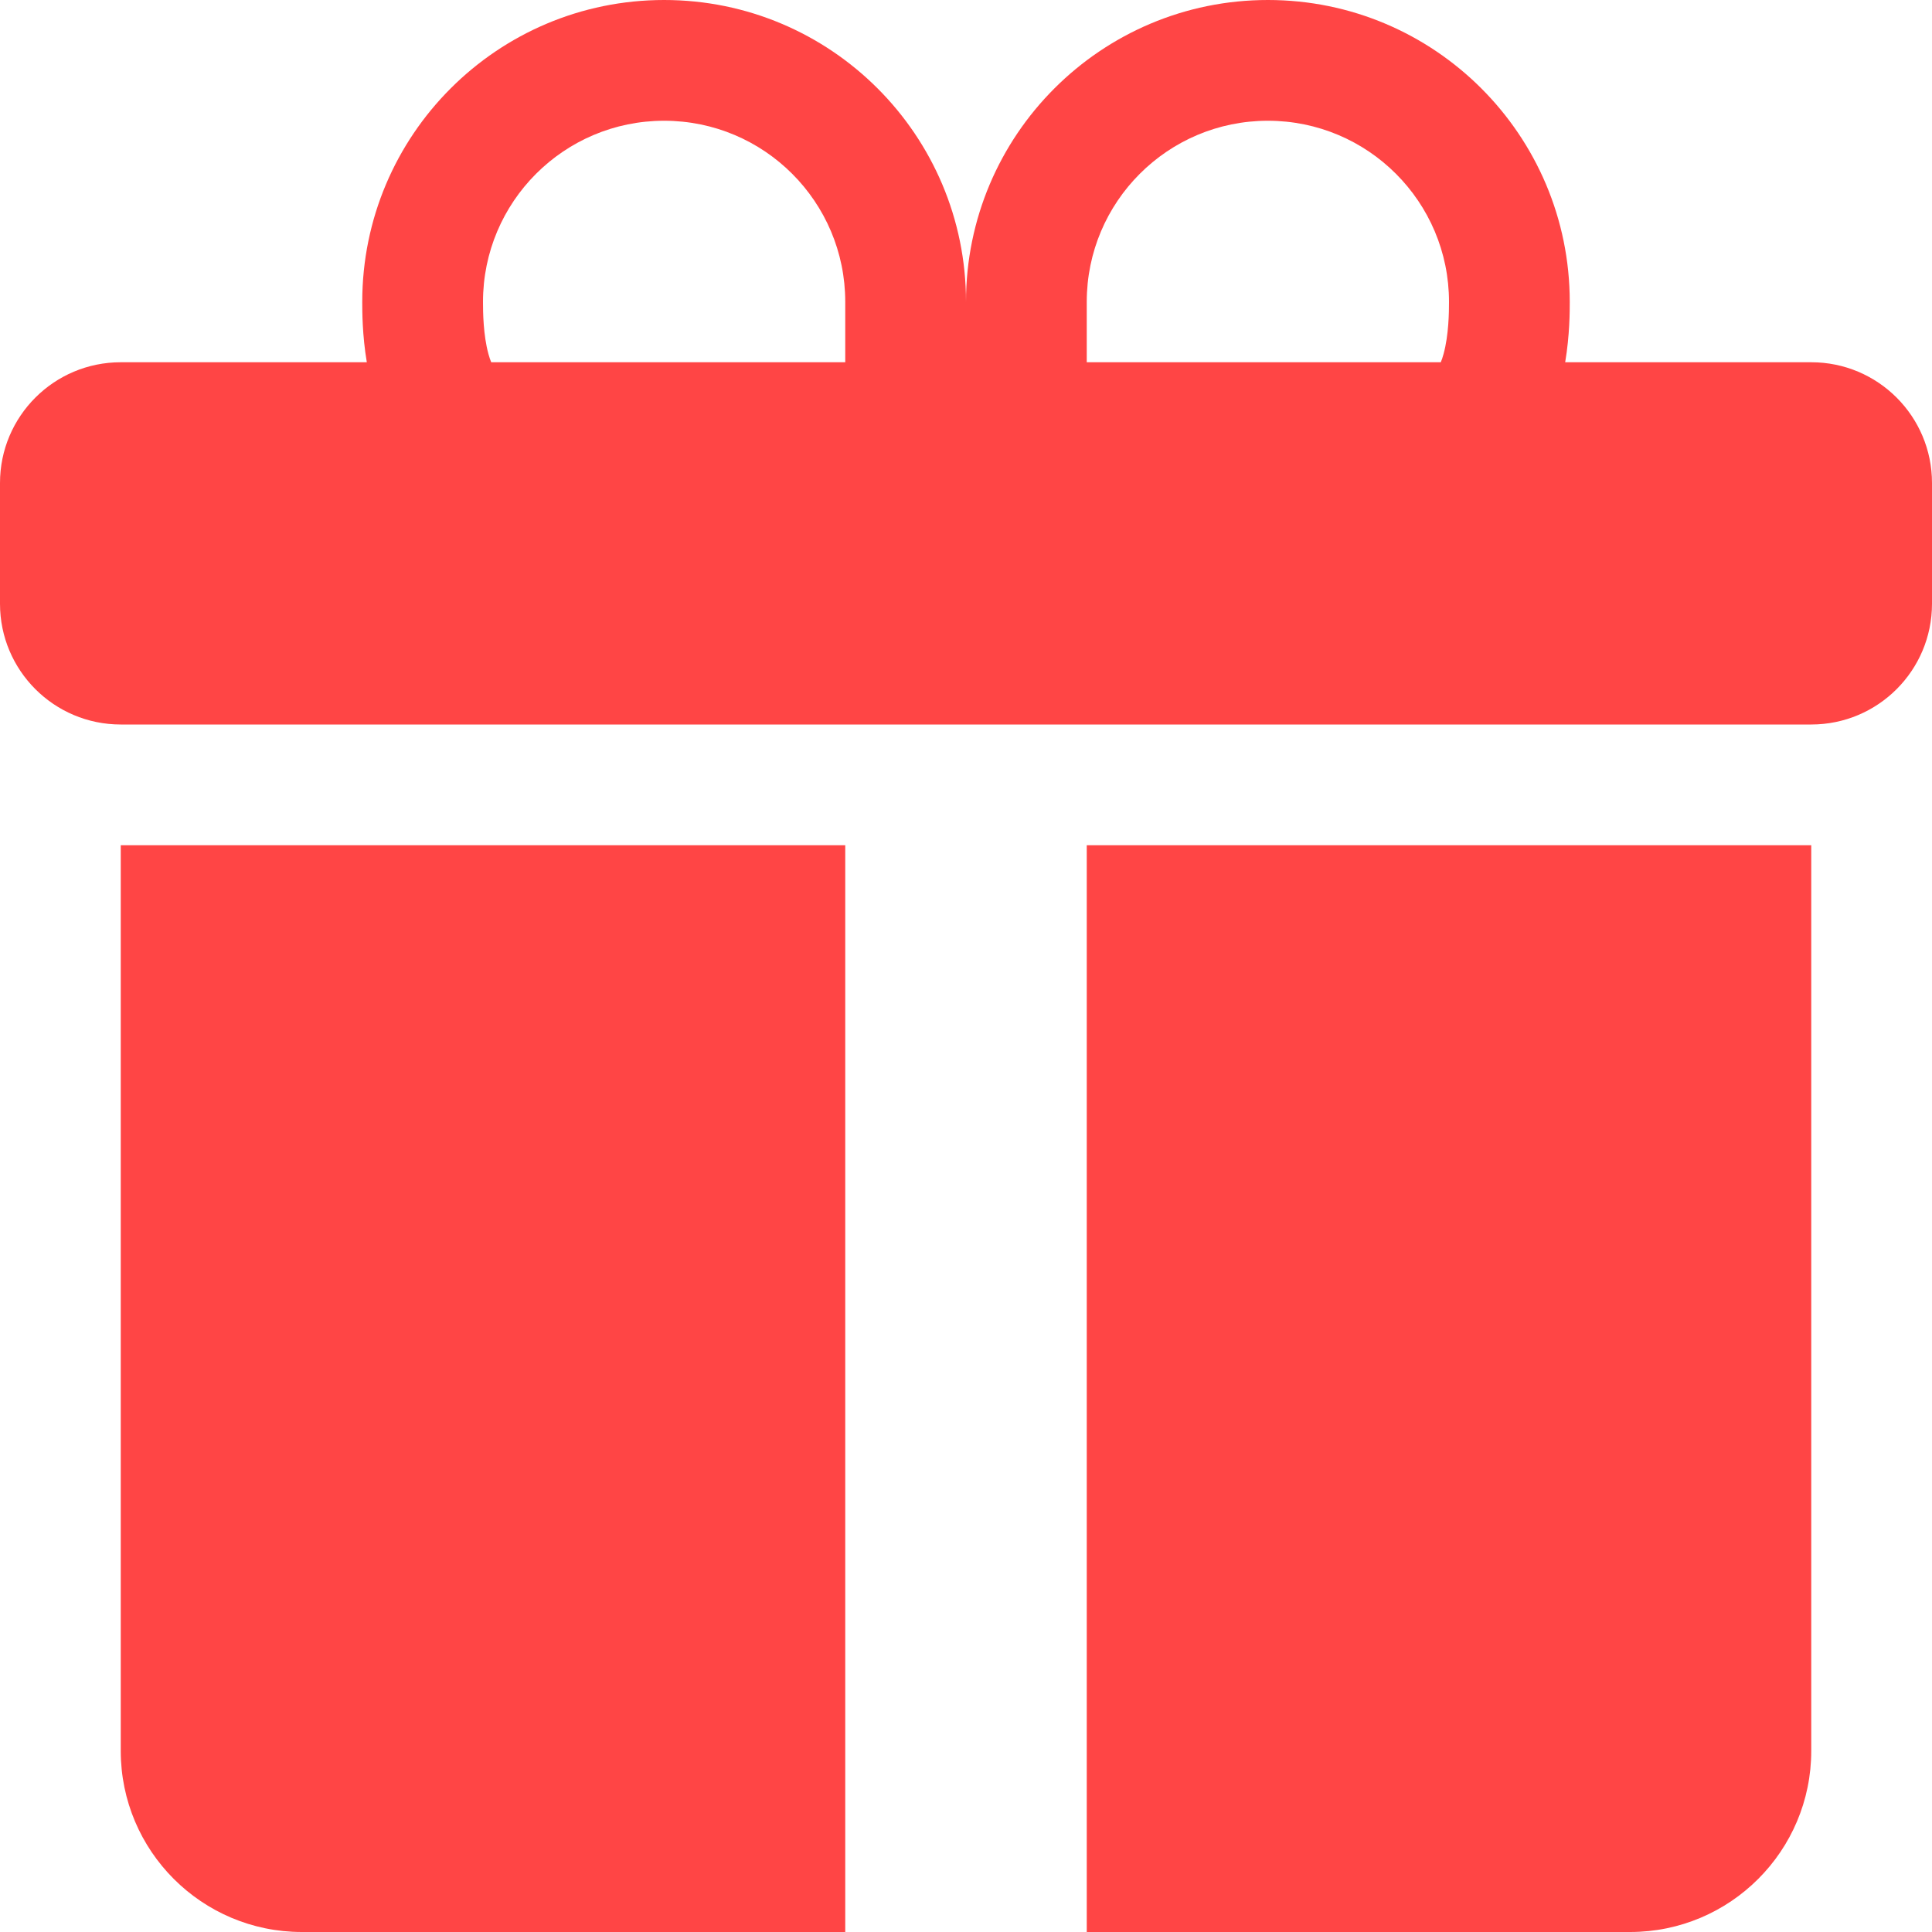
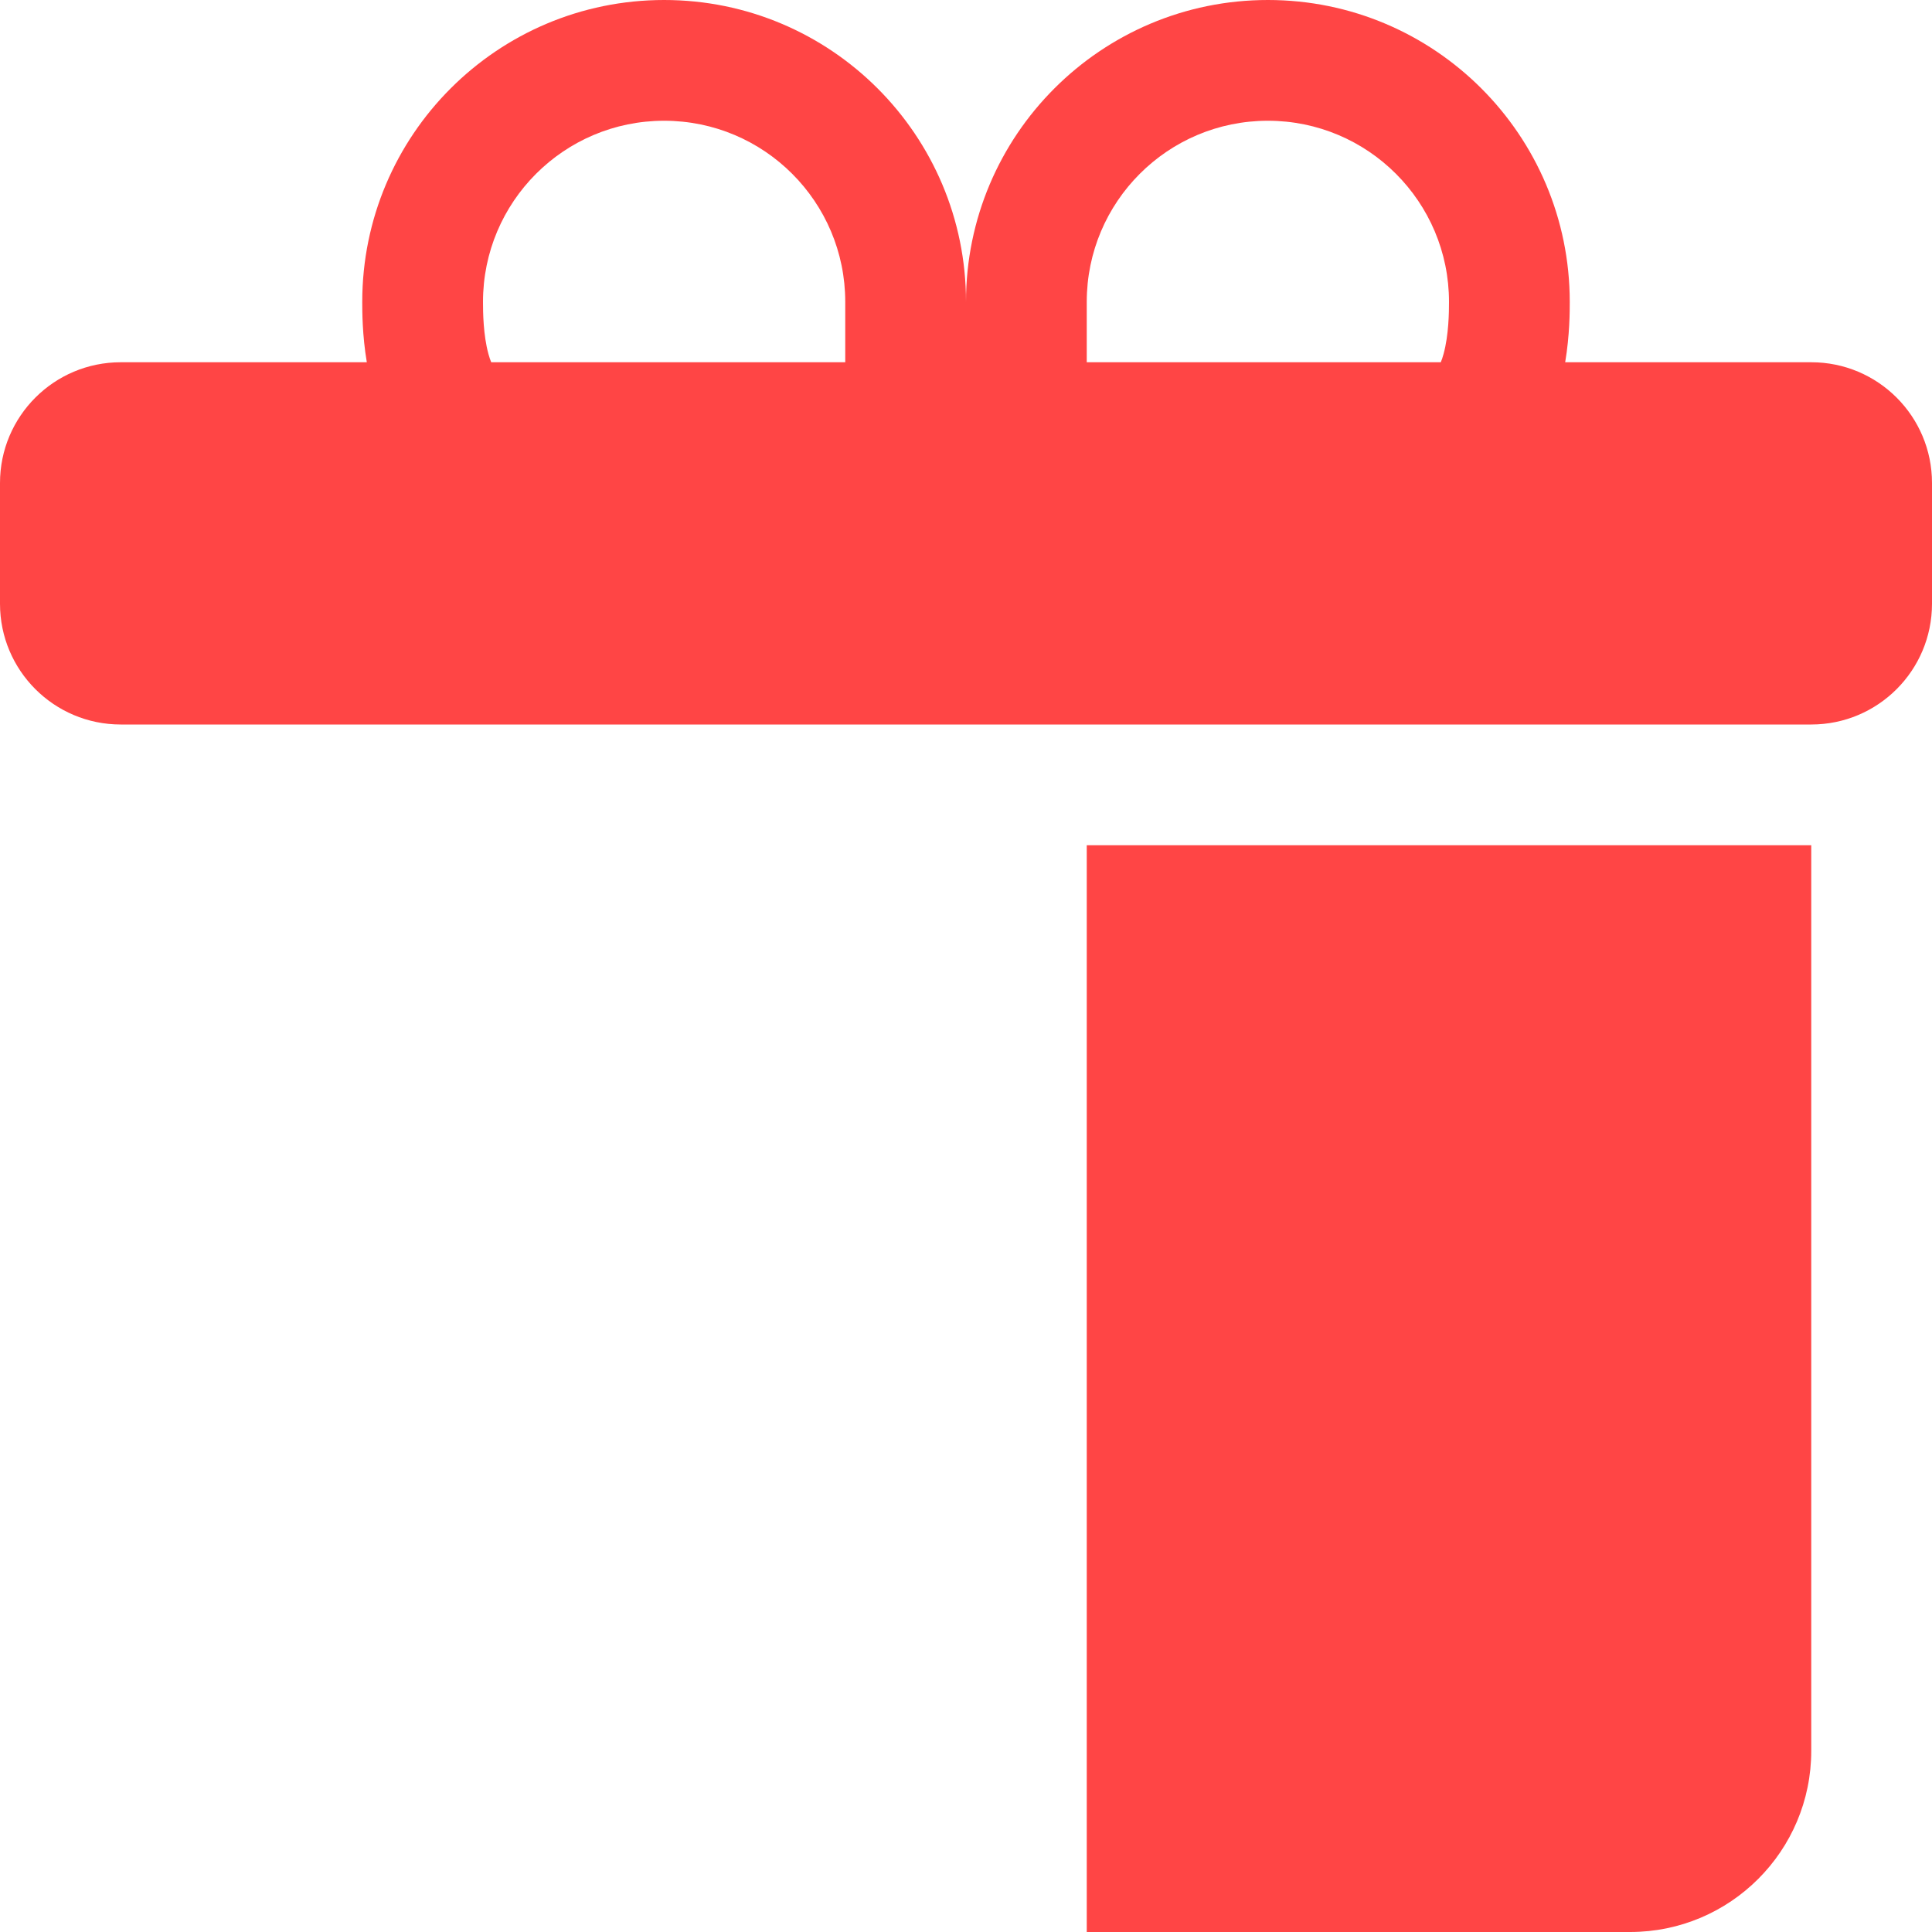
<svg xmlns="http://www.w3.org/2000/svg" width="36" height="36" viewBox="0 0 36 36" fill="none">
  <path d="M6.75 5.625C6.75 2.518 9.268 0 12.375 0C15.482 0 18 2.518 18 5.625C18 2.518 20.518 0 23.625 0C26.732 0 29.25 2.518 29.25 5.625L29.25 5.638C29.25 5.795 29.25 6.245 29.165 6.75H33.75C34.993 6.75 36 7.757 36 9V11.25C36 12.493 34.993 13.5 33.75 13.5H2.25C1.007 13.5 0 12.493 0 11.25V9C0 7.757 1.007 6.75 2.25 6.75H6.835C6.75 6.245 6.75 5.795 6.75 5.638L6.75 5.625ZM9.153 6.75H15.75V5.625C15.75 3.761 14.239 2.25 12.375 2.25C10.511 2.25 9 3.761 9 5.625C9 5.816 9.004 6.24 9.101 6.595C9.118 6.658 9.136 6.709 9.153 6.75ZM20.25 6.75H26.847C26.864 6.709 26.882 6.658 26.899 6.595C26.996 6.24 27 5.816 27 5.625C27 3.761 25.489 2.25 23.625 2.25C21.761 2.25 20.25 3.761 20.25 5.625V6.75Z" fill="#FF4545" />
  <path d="M33.75 15.75V32.625C33.75 34.489 32.239 36 30.375 36H20.25V15.75H33.75Z" fill="#FF4545" />
-   <path d="M5.625 36C3.761 36 2.25 34.489 2.25 32.625V15.75H15.75V36H5.625Z" fill="#FF4545" />
</svg>